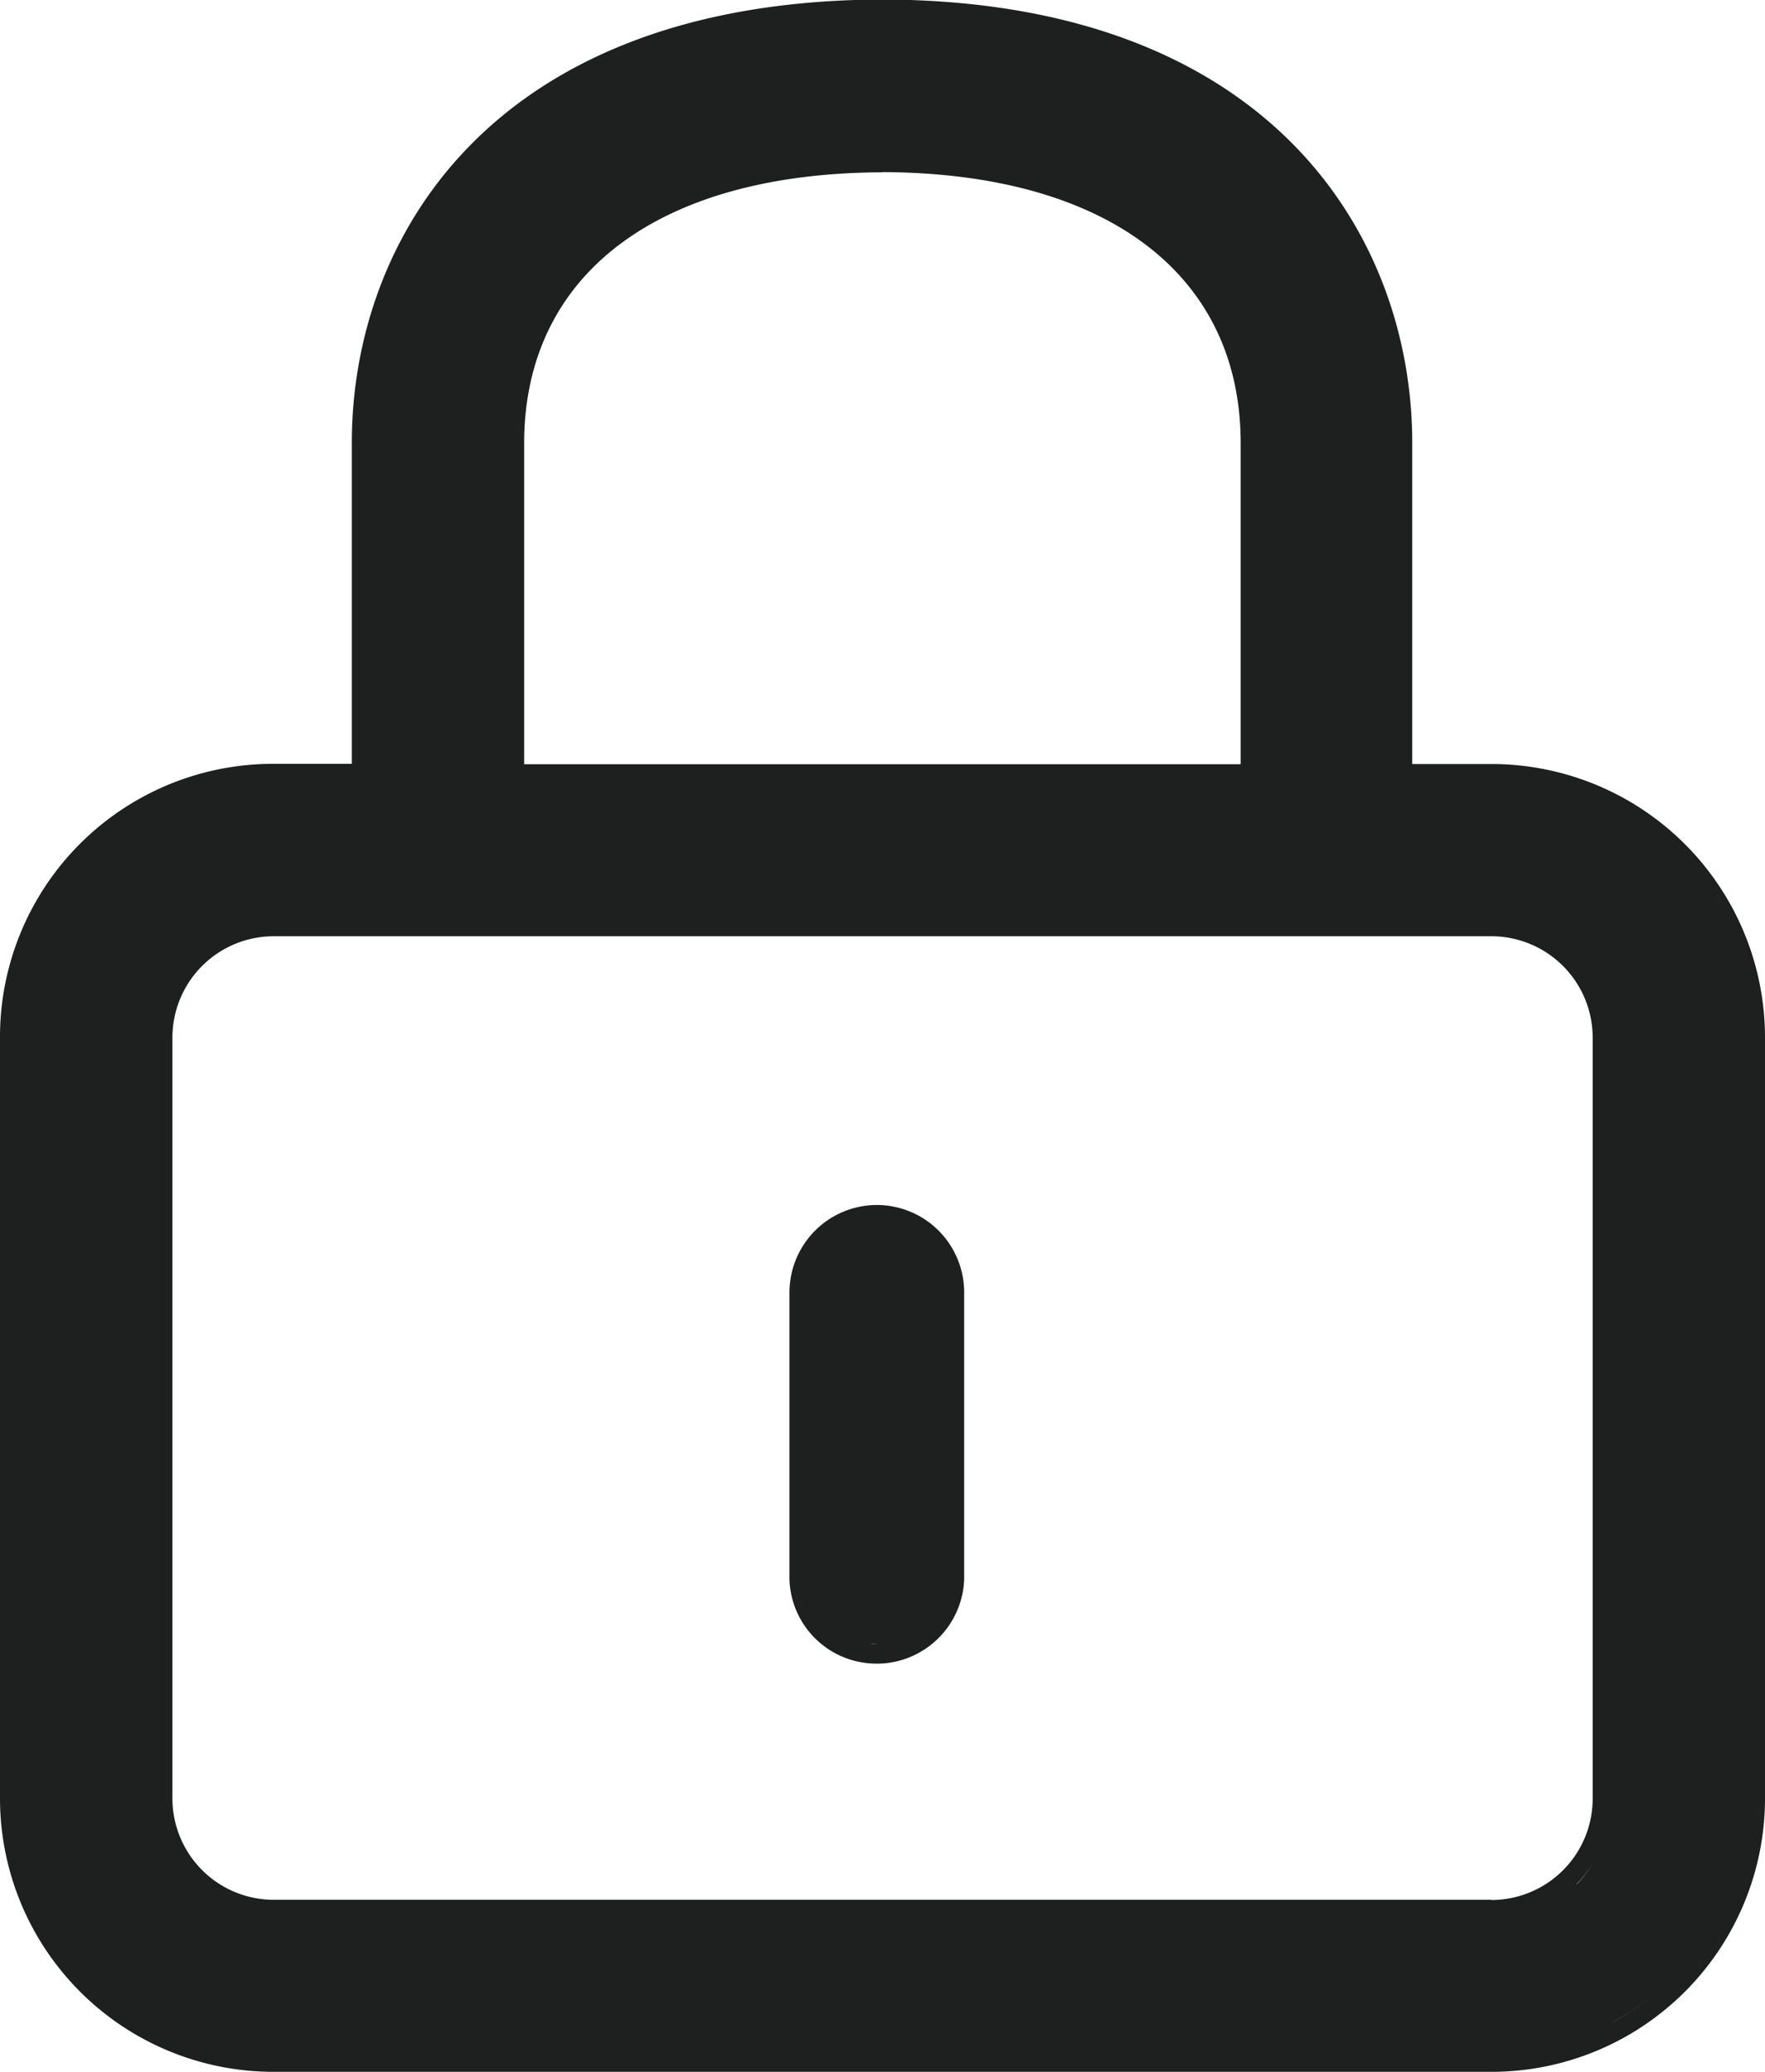
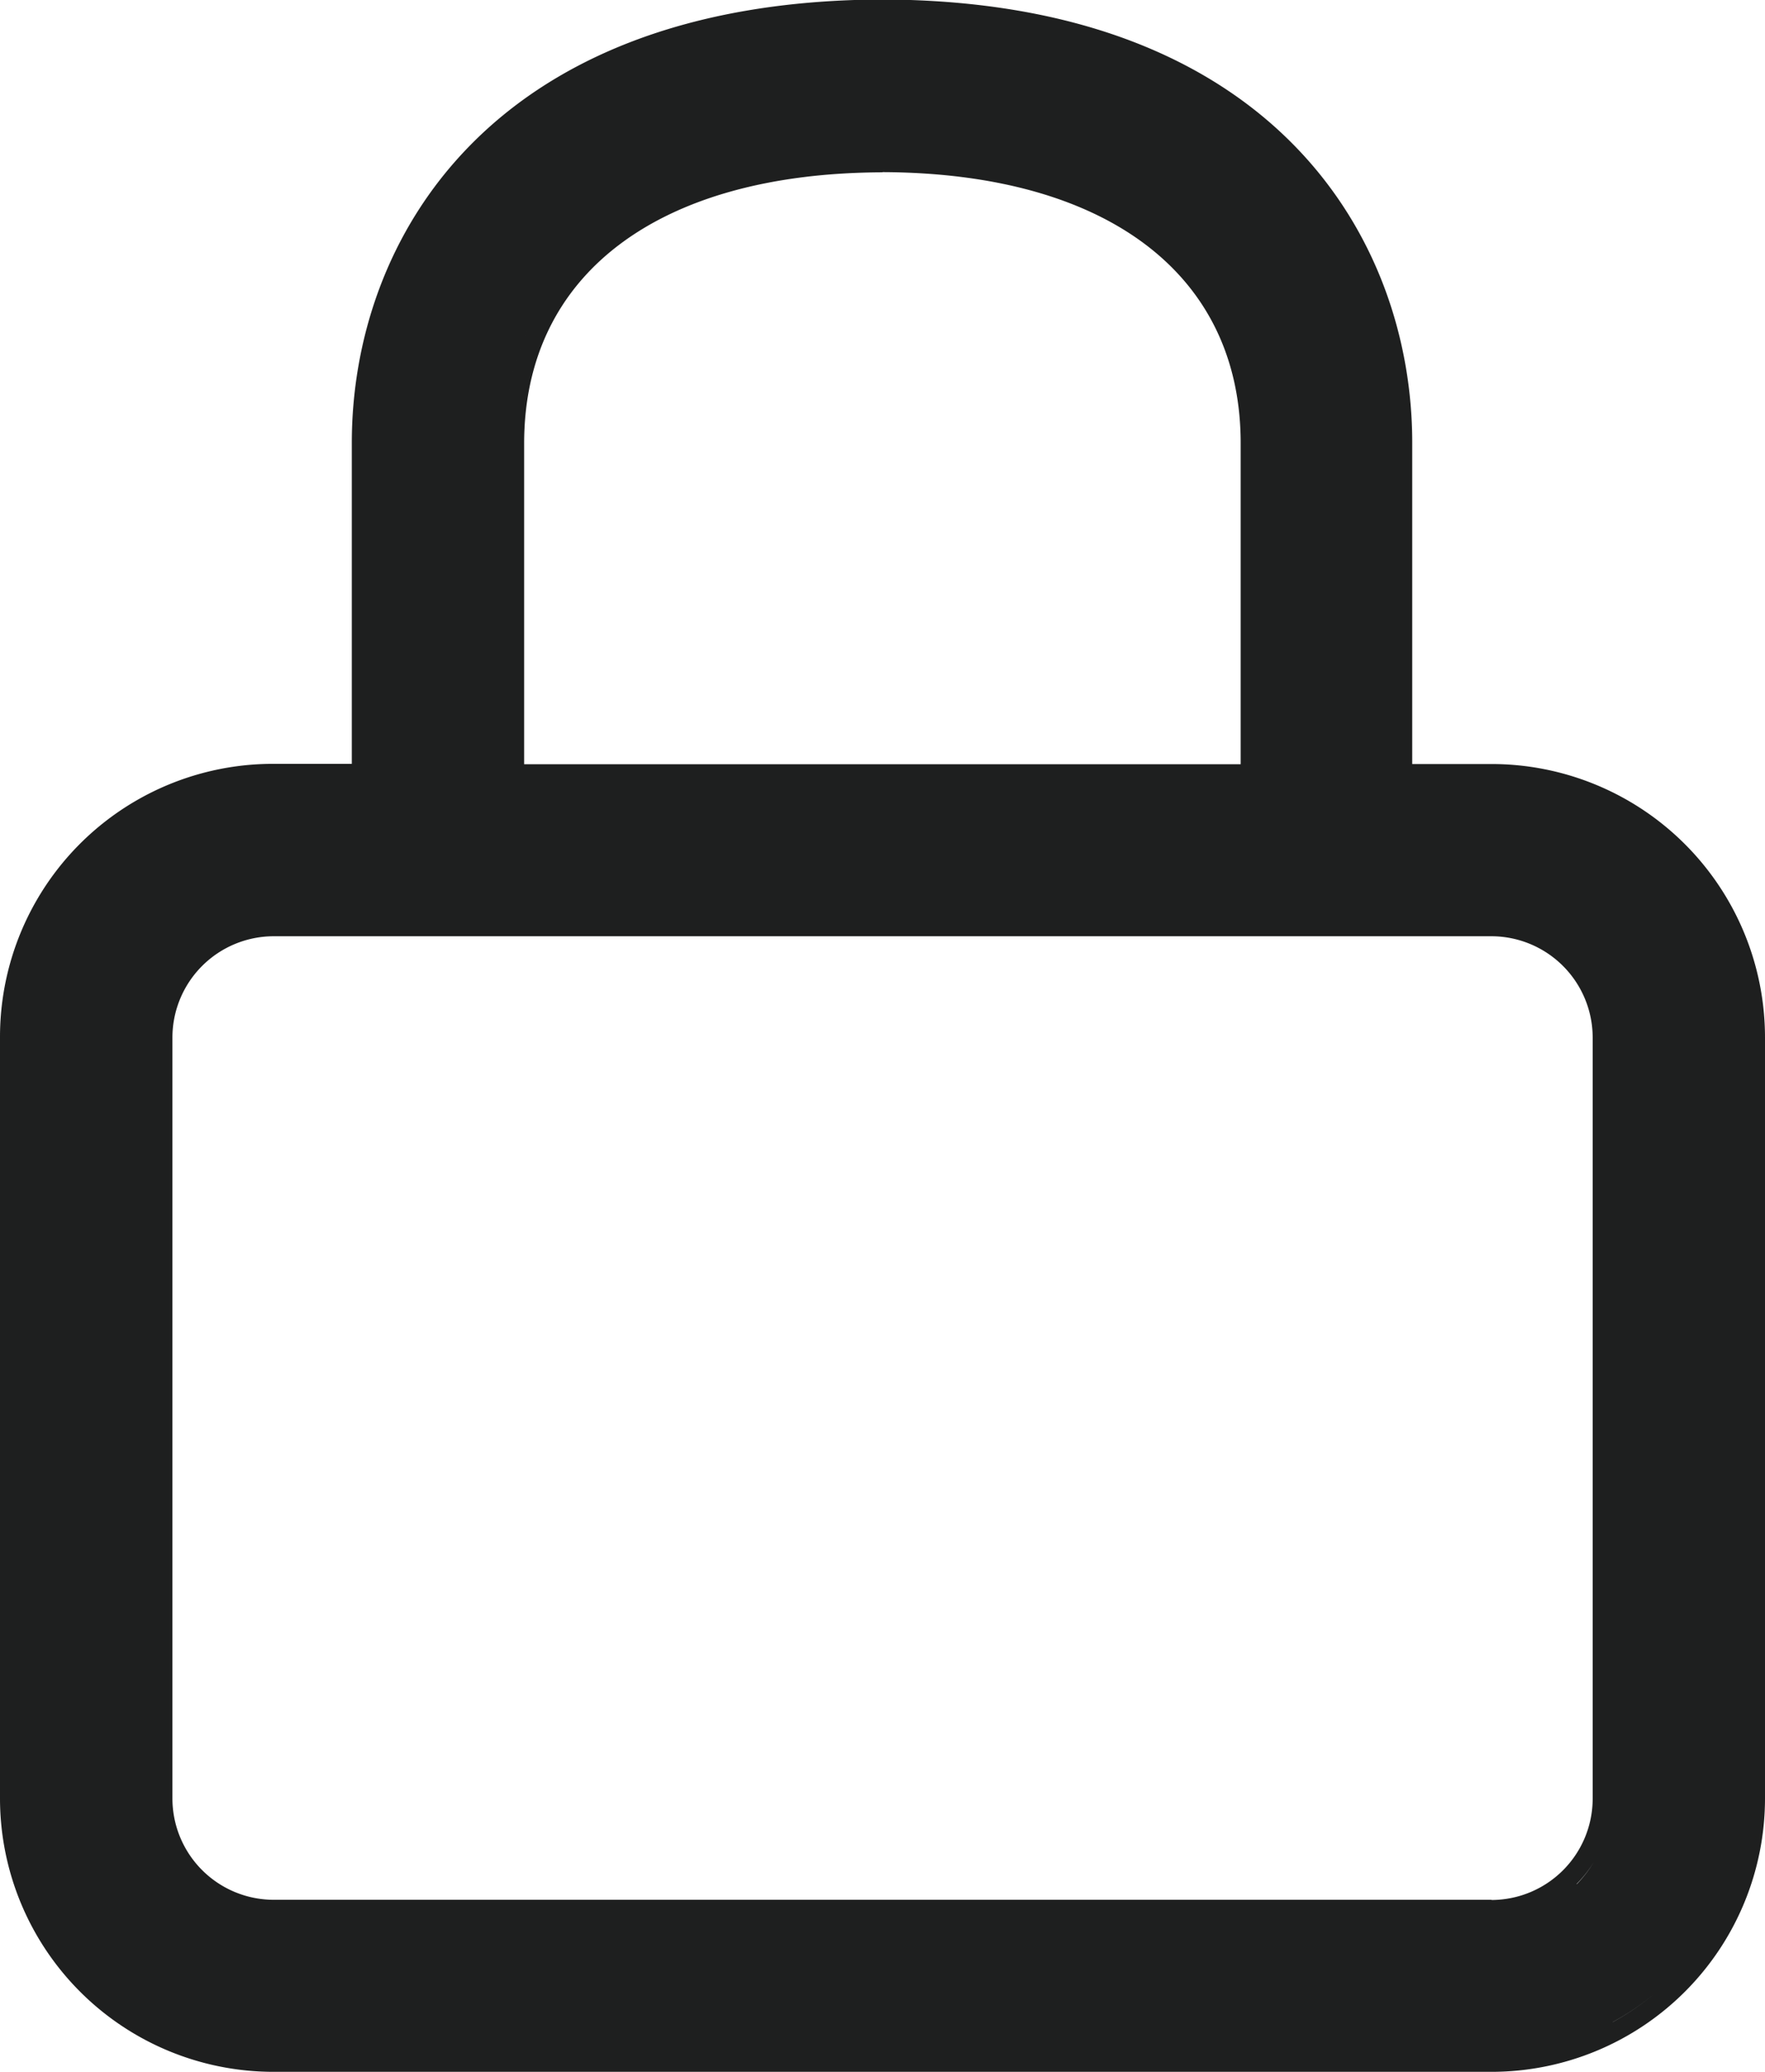
<svg xmlns="http://www.w3.org/2000/svg" id="グループ_13971" data-name="グループ 13971" width="18.487" height="21.706" viewBox="0 0 18.487 21.706">
-   <path id="パス_38053" data-name="パス 38053" d="M89.763,108.961h0a.917.917,0,0,0-.913.912v3.011a.911.911,0,0,0,.913.881H89.8a.918.918,0,0,0,.88-.88v-3.01A.916.916,0,0,0,89.763,108.961Zm0,.2a.705.705,0,0,1,.1.01.719.719,0,0,0-.1-.01Zm.027,4.4h-.027c-.022,0-.043,0-.064-.006a.677.677,0,0,0,.091.006.709.709,0,0,0,.262-.061A.709.709,0,0,1,89.79,113.561Z" transform="translate(-80.581 -96.339)" fill="#1e1f1f" />
  <path id="パス_38054" data-name="パス 38054" d="M43.419,23.766h-.833V20.4c0-2.127-1.446-4.618-5.52-4.642H37c-4.075.027-5.521,2.518-5.521,4.642v3.364h-.825a2.86,2.86,0,0,0-2.86,2.862v7.977a2.865,2.865,0,0,0,2.862,2.862H43.419a2.865,2.865,0,0,0,2.862-2.862V26.628A2.865,2.865,0,0,0,43.419,23.766Zm-6.381-6.2c2.348.009,3.751,1.071,3.751,2.839v3.363H33.284l0-3.363C33.286,18.636,34.689,17.575,37.039,17.568Zm-3.955,2.839,0,3.566,0-3.566a2.973,2.973,0,0,1,.233-1.192A2.973,2.973,0,0,0,33.083,20.407Zm2.37-4.29a4.893,4.893,0,0,0-2.584,1.317A4.892,4.892,0,0,1,35.453,16.117Zm7.963,19.548H30.66A1.062,1.062,0,0,1,29.6,34.6V26.63a1.062,1.062,0,0,1,1.06-1.06H43.416a1.062,1.062,0,0,1,1.06,1.06v7.975A1.062,1.062,0,0,1,43.416,35.665Zm.893-.167a1.279,1.279,0,0,0,.179-.228A1.279,1.279,0,0,1,44.309,35.5Zm.377,1.447a2.654,2.654,0,0,0,.424-.286A2.654,2.654,0,0,1,44.686,36.944Z" transform="translate(-27.794 -15.763)" fill="#1e1f1f" />
</svg>